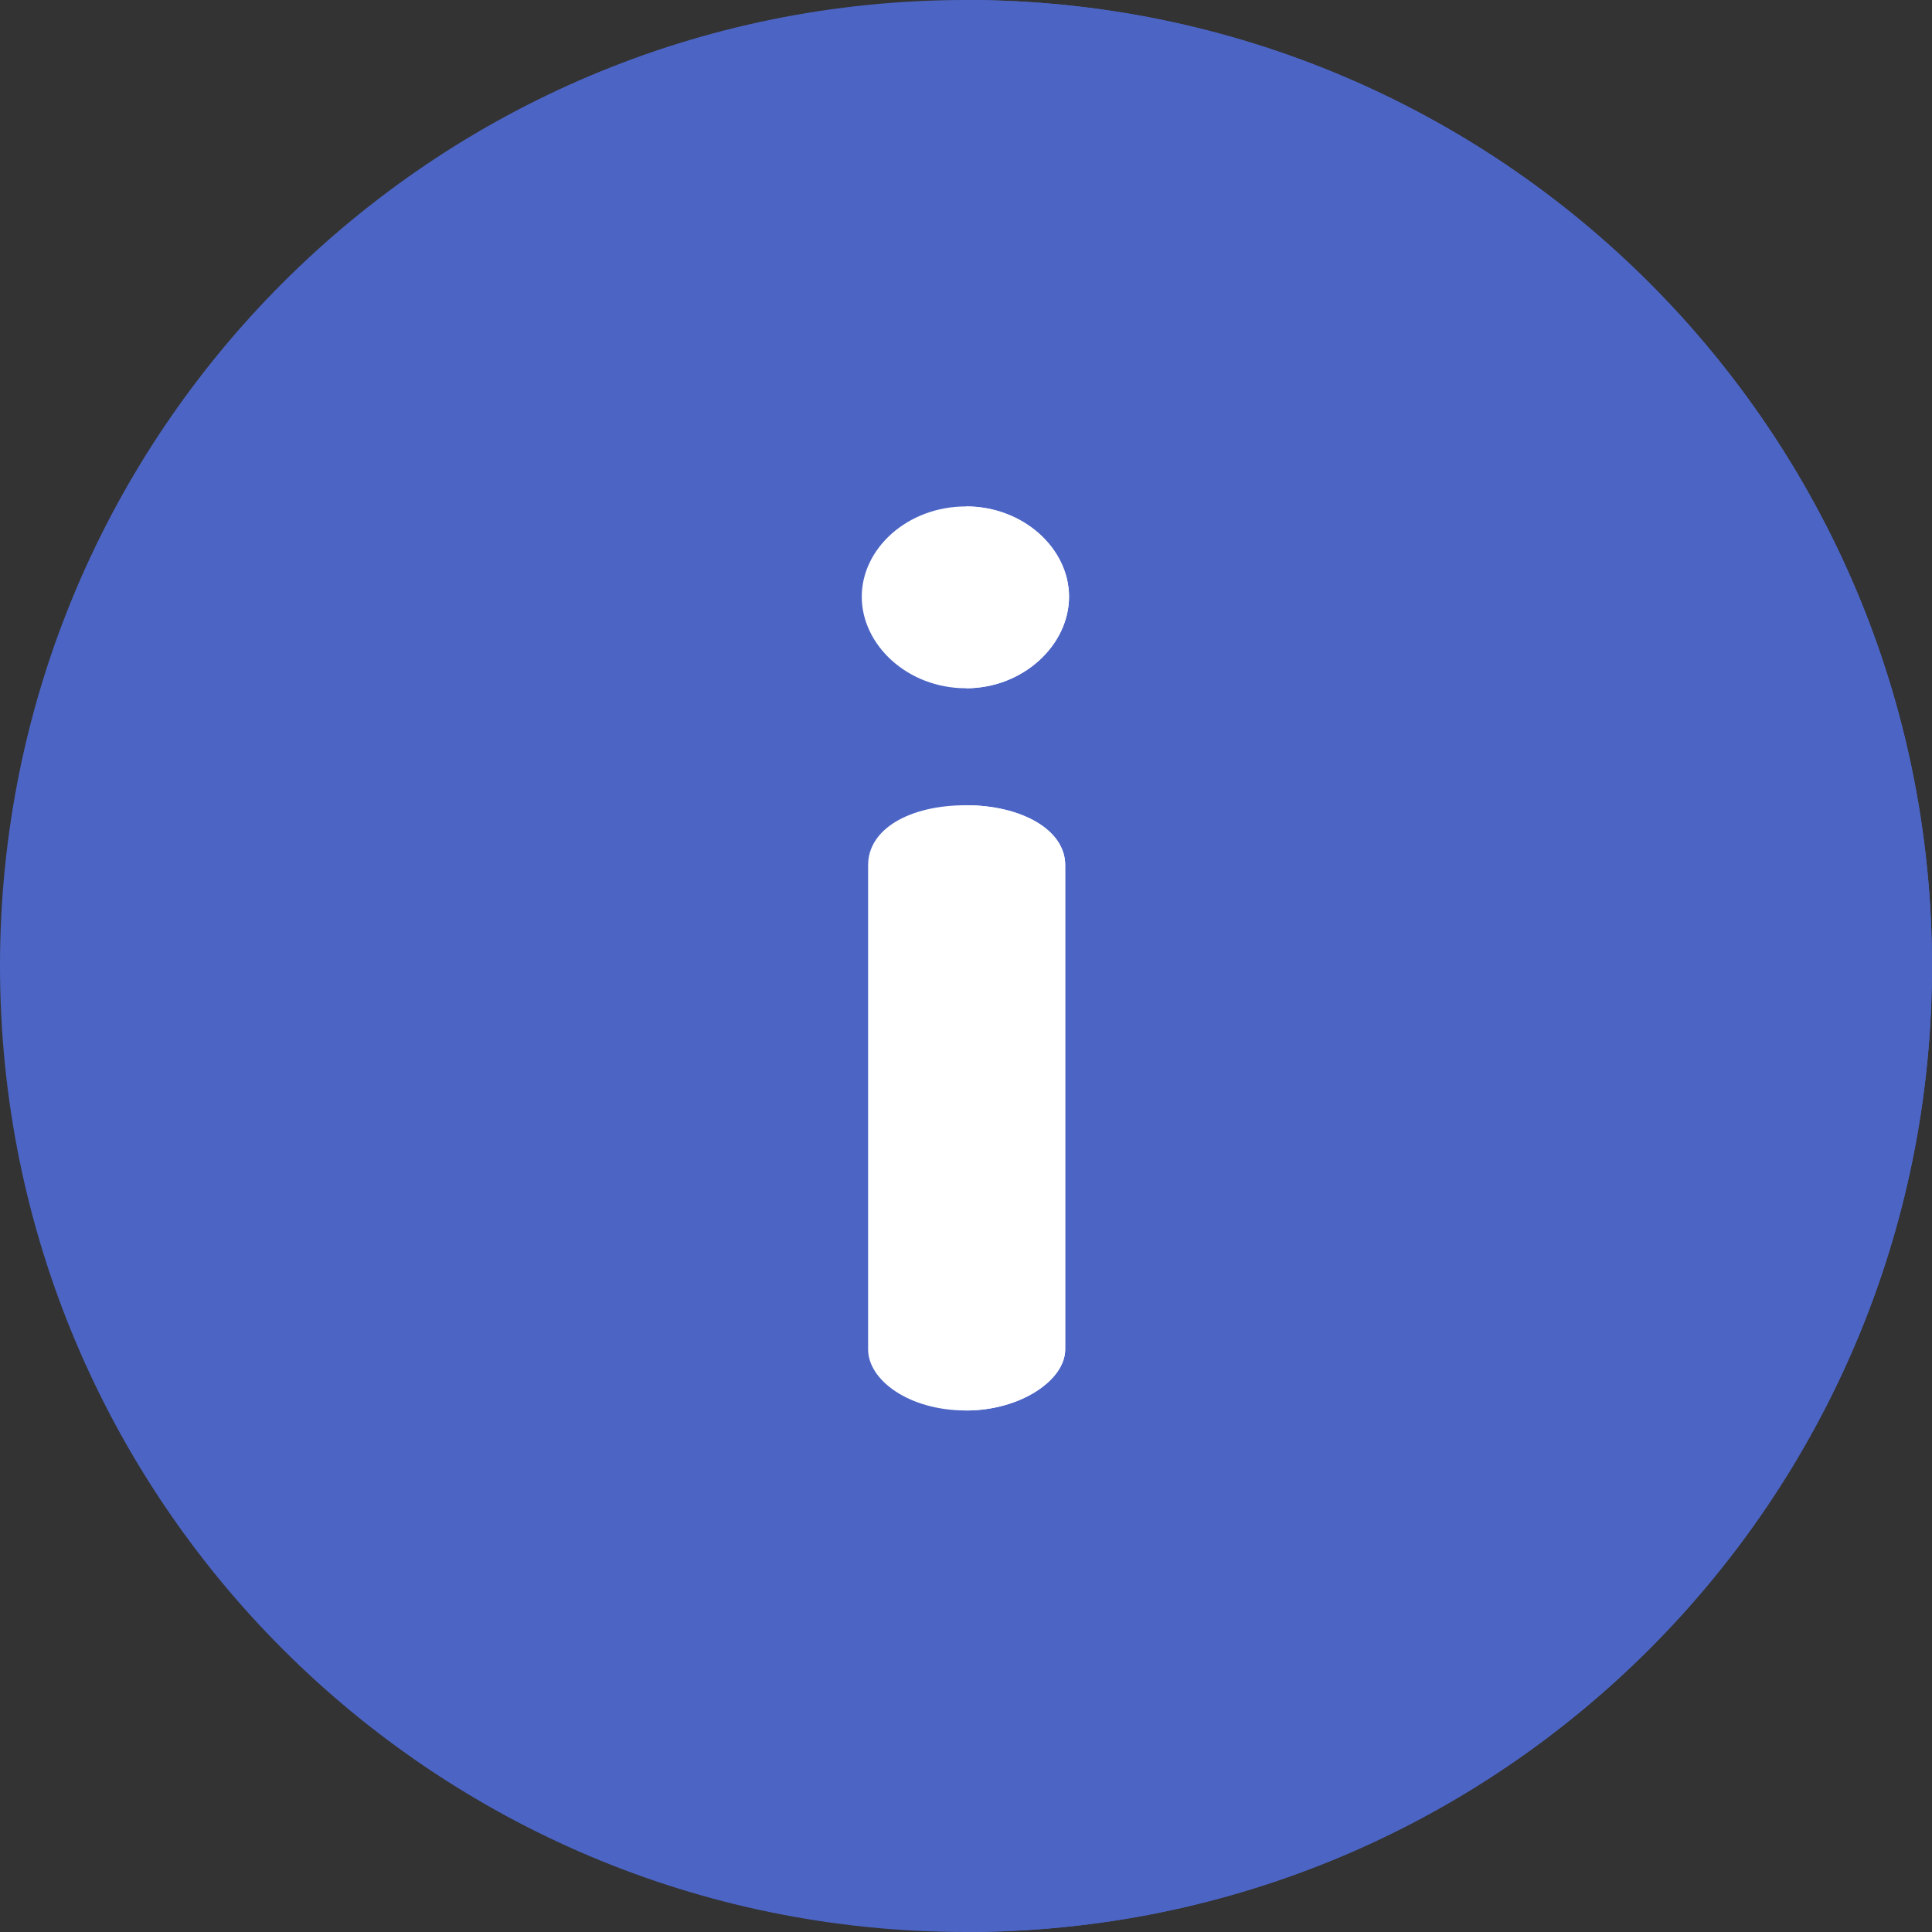
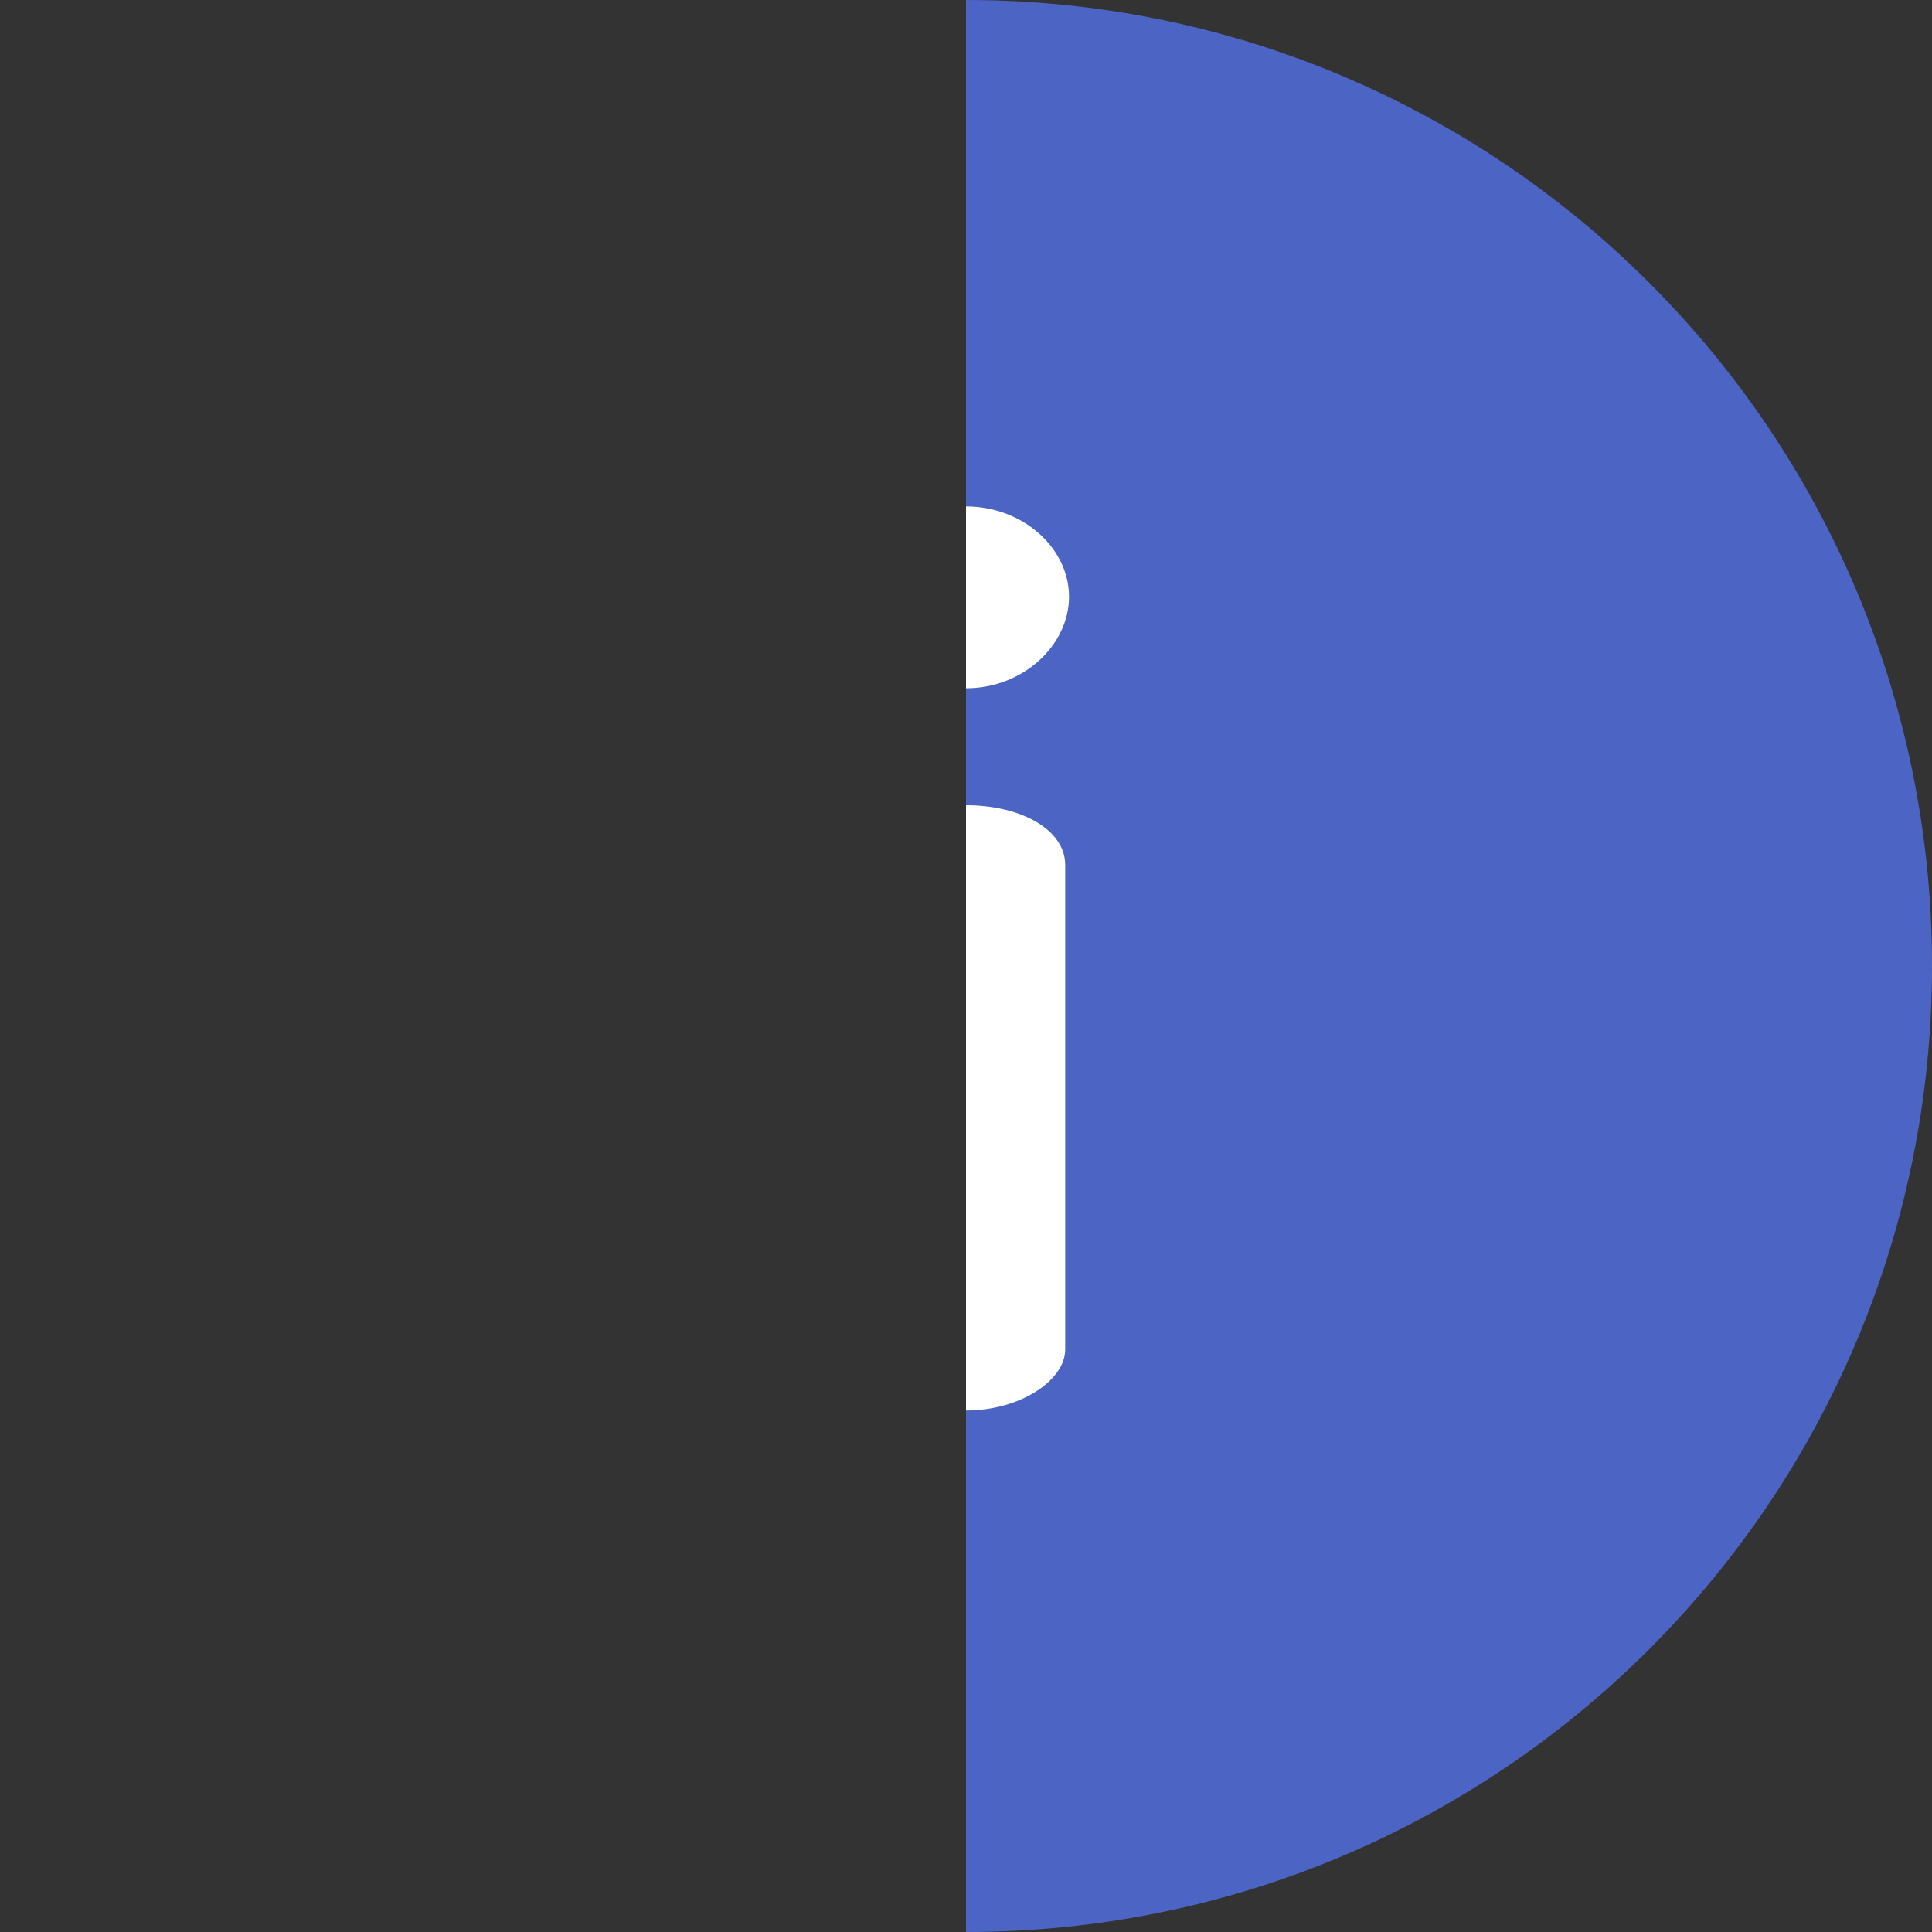
<svg xmlns="http://www.w3.org/2000/svg" version="1.1" width="512" height="512" x="0" y="0" viewBox="0 0 512 512" style="enable-background:new 0 0 512 512" xml:space="preserve" class="">
  <rect x="0" y="0" width="512" height="512" fill="#333333" stroke="none" />
  <g>
-     <path d="M256 512C114.509 512 0 397.504 0 256 0 114.511 114.496 0 256 0c141.491 0 256 114.496 256 256 0 141.489-114.496 256-256 256z" style="" fill="#4c65c5" data-original="#ff9900" class="" />
    <path d="M256 0v512c141.504 0 256-114.511 256-256C512 114.496 397.491 0 256 0z" style="" fill="#4c65c5" data-original="#ff4f19" class="" />
-     <path d="M283.302 158.133c0 12.806-12.131 24.263-27.296 24.263-15.501 0-27.631-11.457-27.631-24.263 0-12.805 12.131-23.925 27.631-23.925 15.163 0 27.296 11.12 27.296 23.925zm-1.013 71.101V357.62c0 8.088-11.794 16.174-26.283 16.174-15.164 0-25.947-8.086-25.947-16.174V229.234c0-9.435 10.783-15.839 25.947-15.839 14.49.002 26.283 6.405 26.283 15.839z" style="" fill="#ffffff" data-original="#ffffff" class="" />
    <path d="M283.302 158.133c0-12.805-12.131-23.925-27.296-23.925H256v48.188h.006c15.163 0 27.296-11.457 27.296-24.263zM256.006 213.397H256v160.399h.006c14.49 0 26.283-8.086 26.283-16.174V229.234c0-9.434-11.793-15.837-26.283-15.837z" style="" fill="#ffffff" data-original="#bfe4f8" class="" />
  </g>
</svg>